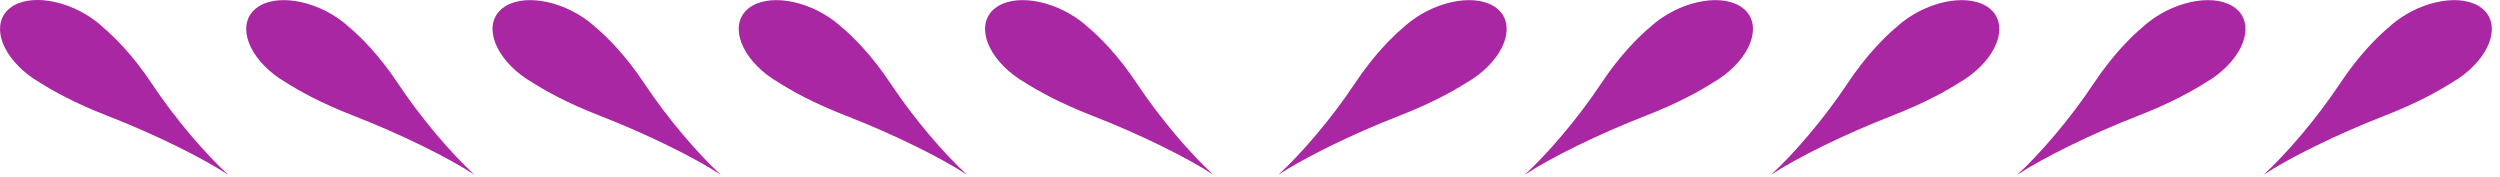
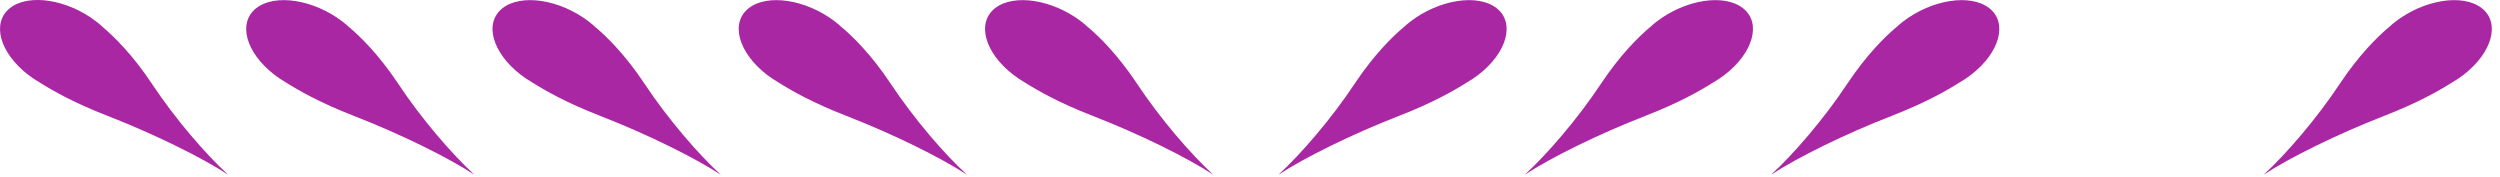
<svg xmlns="http://www.w3.org/2000/svg" width="184" height="13" viewBox="0 0 184 13" fill="none">
  <g clip-path="url(#clip0_29_1198)">
    <path d="M7.63 2.05C8.38 2.69 9.74 4 11.17 6.15C12.9 8.76 15.15 11.36 16.79 12.86C14.87 11.6 11.35 9.86 7.87 8.51C5.45 7.57 3.85 6.66 2.92 6.07C2.63 5.9 2.35 5.72 2.08 5.51C-0.03 3.88 -0.64 1.68 0.74 0.59C2.12 -0.49 4.96 -0.05 7.08 1.58C7.28 1.73 7.46 1.89 7.63 2.05Z" fill="#AA27A4" />
    <path d="M25.759 2.051C26.509 2.691 27.869 4.001 29.299 6.151C31.029 8.761 33.279 11.361 34.919 12.861C32.999 11.601 29.479 9.861 25.999 8.511C23.579 7.571 21.979 6.661 21.049 6.071C20.759 5.901 20.479 5.721 20.209 5.511C18.089 3.881 17.479 1.681 18.859 0.601C20.239 -0.479 23.079 -0.039 25.199 1.581C25.399 1.731 25.579 1.891 25.749 2.051H25.759Z" fill="#AA27A4" />
    <path d="M43.889 2.051C44.639 2.691 45.999 4.001 47.429 6.151C49.159 8.761 51.409 11.361 53.049 12.861C51.129 11.601 47.609 9.861 44.129 8.511C41.709 7.571 40.109 6.661 39.179 6.071C38.889 5.901 38.609 5.721 38.339 5.511C36.219 3.881 35.609 1.681 36.989 0.601C38.369 -0.479 41.209 -0.039 43.329 1.581C43.529 1.731 43.709 1.891 43.879 2.051H43.889Z" fill="#AA27A4" />
    <path d="M62.009 2.051C62.759 2.691 64.119 4.001 65.549 6.151C67.279 8.761 69.529 11.361 71.169 12.861C69.249 11.601 65.729 9.861 62.249 8.511C59.829 7.571 58.229 6.661 57.299 6.071C57.009 5.901 56.729 5.721 56.459 5.511C54.339 3.881 53.729 1.681 55.109 0.601C56.489 -0.479 59.329 -0.039 61.449 1.581C61.649 1.731 61.829 1.891 61.999 2.051H62.009Z" fill="#AA27A4" />
    <path d="M80.139 2.051C80.889 2.691 82.249 4.001 83.679 6.151C85.409 8.761 87.659 11.361 89.299 12.861C87.379 11.601 83.859 9.861 80.379 8.511C77.959 7.571 76.359 6.661 75.429 6.071C75.139 5.901 74.859 5.721 74.589 5.511C72.469 3.881 71.859 1.681 73.239 0.601C74.619 -0.479 77.459 -0.039 79.579 1.581C79.779 1.731 79.959 1.891 80.129 2.051H80.139Z" fill="#AA27A4" />
    <path d="M175.76 2.051C175.01 2.691 173.65 4.001 172.22 6.151C170.49 8.761 168.24 11.361 166.6 12.861C168.52 11.601 172.04 9.861 175.52 8.511C177.94 7.571 179.54 6.661 180.47 6.071C180.76 5.901 181.04 5.721 181.31 5.511C183.43 3.881 184.04 1.681 182.66 0.601C181.28 -0.479 178.44 -0.039 176.32 1.581C176.12 1.731 175.94 1.891 175.77 2.051H175.76Z" fill="#AA27A4" />
-     <path d="M157.63 2.051C156.88 2.691 155.52 4.001 154.09 6.151C152.36 8.761 150.11 11.361 148.47 12.861C150.39 11.601 153.91 9.861 157.39 8.511C159.81 7.571 161.41 6.661 162.34 6.071C162.63 5.901 162.91 5.721 163.18 5.511C165.3 3.881 165.91 1.681 164.53 0.601C163.15 -0.479 160.31 -0.039 158.19 1.581C157.99 1.731 157.81 1.891 157.64 2.051H157.63Z" fill="#AA27A4" />
    <path d="M139.51 2.051C138.76 2.691 137.4 4.001 135.97 6.151C134.24 8.761 131.99 11.361 130.35 12.861C132.27 11.601 135.79 9.861 139.27 8.511C141.69 7.571 143.29 6.661 144.22 6.071C144.51 5.901 144.79 5.721 145.06 5.511C147.18 3.881 147.79 1.681 146.41 0.601C145.03 -0.479 142.19 -0.039 140.07 1.581C139.87 1.731 139.69 1.891 139.52 2.051H139.51Z" fill="#AA27A4" />
    <path d="M121.38 2.051C120.63 2.691 119.27 4.001 117.84 6.151C116.11 8.761 113.86 11.361 112.22 12.861C114.14 11.601 117.66 9.861 121.14 8.511C123.56 7.571 125.16 6.661 126.09 6.071C126.38 5.901 126.66 5.721 126.93 5.511C129.05 3.881 129.66 1.681 128.28 0.601C126.9 -0.479 124.06 -0.039 121.94 1.581C121.74 1.731 121.56 1.891 121.39 2.051H121.38Z" fill="#AA27A4" />
    <path d="M103.25 2.051C102.5 2.691 101.14 4.001 99.71 6.151C97.98 8.761 95.73 11.361 94.09 12.861C96.01 11.601 99.53 9.861 103.01 8.511C105.43 7.571 107.03 6.661 107.96 6.071C108.25 5.901 108.53 5.721 108.8 5.511C110.92 3.881 111.53 1.681 110.15 0.601C108.77 -0.479 105.93 -0.039 103.81 1.581C103.61 1.731 103.43 1.891 103.26 2.051H103.25Z" fill="#AA27A4" />
  </g>
  <defs>
    <clipPath id="clip0_29_1198">
      <rect width="183.39" height="12.86" fill="white" />
    </clipPath>
  </defs>
</svg>